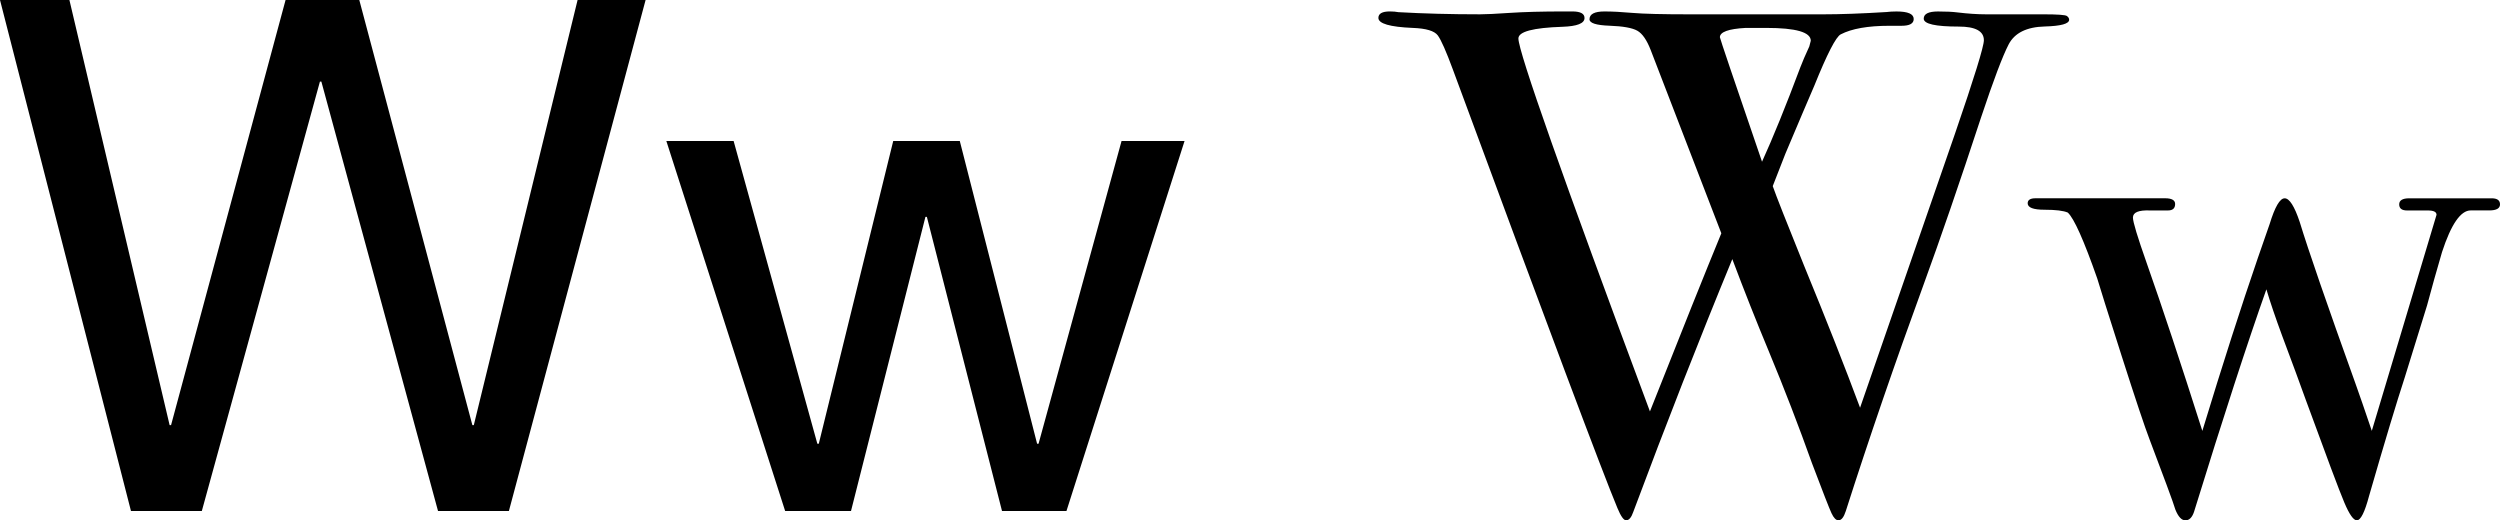
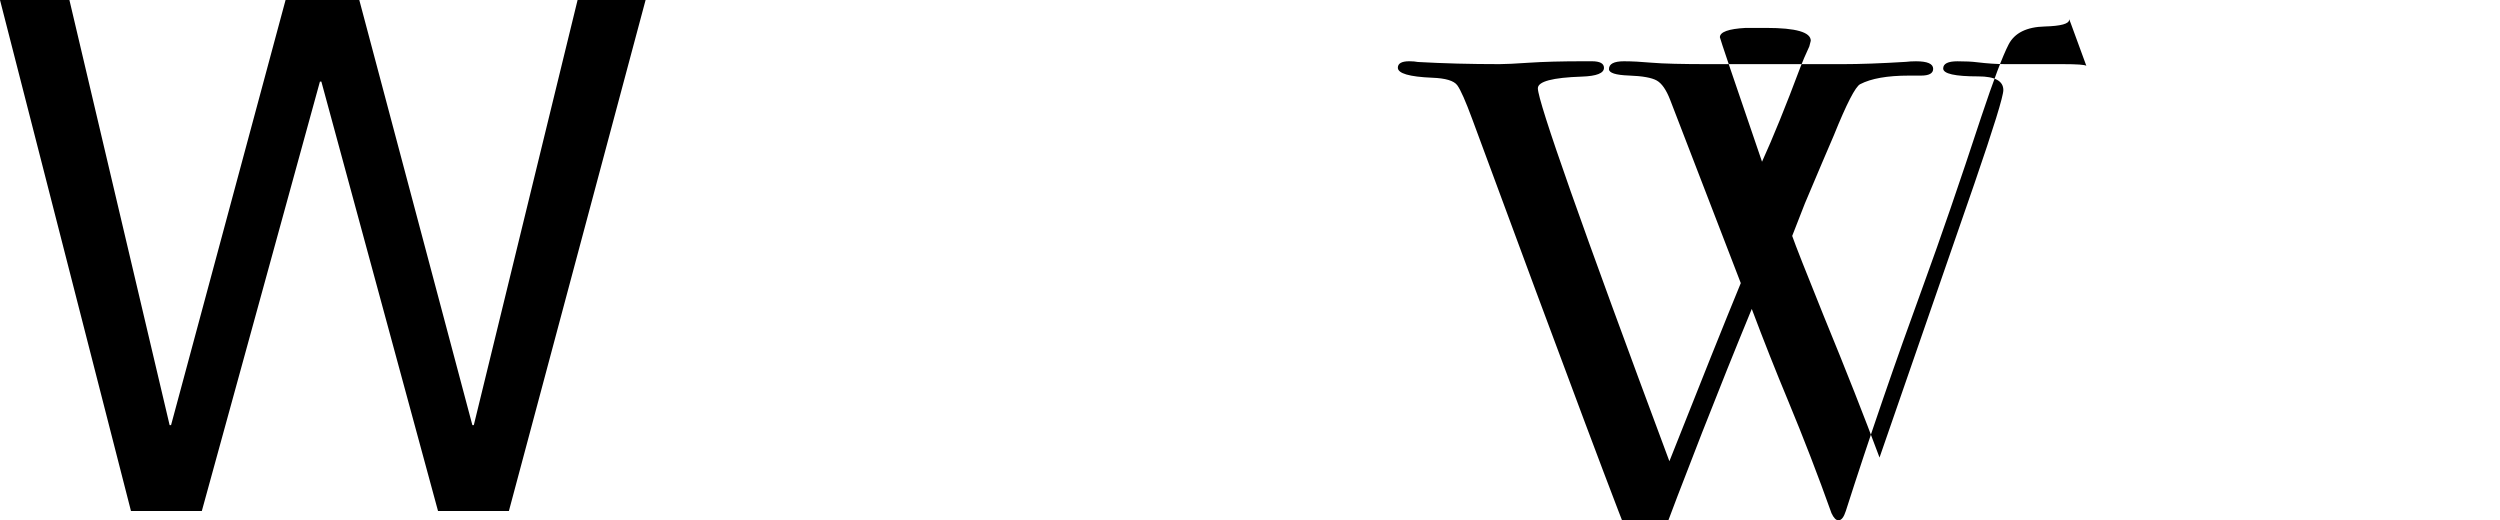
<svg xmlns="http://www.w3.org/2000/svg" version="1.1" id="Layer_1" x="0px" y="0px" width="167.662px" height="34.896px" viewBox="0.576 6.864 167.662 34.896" enable-background="new 0.576 6.864 167.662 34.896" xml:space="preserve">
  <g>
    <path d="M29.952,41.135l-7.824-28.8h-0.096l-7.921,28.8H9.36L0.576,6.864h4.655l6.721,28.512h0.096l7.68-28.512h4.944l7.584,28.512   h0.096l6.96-28.512h4.561l-9.168,34.271H29.952z" />
-     <path d="M67.776,41.135l-5.04-19.728H62.64l-4.992,19.728h-4.416L45.264,16.32h4.512l5.616,20.304h0.096L60.48,16.32h4.464   l5.185,20.304h0.097l5.567-20.304h4.225l-7.92,24.815H67.776z" />
-     <path d="M139.343,8.187c0,0.271-0.545,0.423-1.632,0.453c-1.217,0.031-2.024,0.432-2.424,1.199c-0.4,0.769-1.018,2.4-1.85,4.896   c-1.44,4.384-2.723,8.111-3.844,11.183c-1.918,5.248-3.661,10.321-5.228,15.217c-0.133,0.416-0.297,0.624-0.492,0.624   c-0.164,0-0.32-0.159-0.468-0.477c-0.148-0.318-0.582-1.432-1.305-3.341c-0.892-2.5-1.861-5.016-2.912-7.547   c-0.828-1.987-1.64-4.039-2.435-6.153c-2.229,5.409-4.441,11.057-6.639,16.946c-0.13,0.382-0.29,0.572-0.483,0.572   c-0.161,0-0.354-0.271-0.58-0.815c-0.992-2.368-4.673-12.176-11.041-29.424c-0.448-1.215-0.784-1.976-1.008-2.28   c-0.225-0.304-0.783-0.472-1.679-0.504c-1.536-0.064-2.306-0.288-2.306-0.672c0-0.288,0.257-0.433,0.77-0.433   c0.224,0,0.415,0.018,0.576,0.049c1.694,0.096,3.52,0.144,5.472,0.144c0.384,0,1.048-0.031,1.992-0.096   c0.942-0.063,2.167-0.097,3.672-0.097h0.527c0.543,0,0.815,0.147,0.815,0.441c0,0.359-0.492,0.555-1.478,0.588   c-1.972,0.065-2.956,0.326-2.956,0.784c0,0.896,2.939,9.233,8.821,25.012c2.139-5.406,3.734-9.388,4.788-11.947l-4.738-12.293   c-0.26-0.669-0.557-1.1-0.895-1.292c-0.338-0.19-0.957-0.303-1.857-0.335c-0.899-0.031-1.351-0.176-1.351-0.431   c0-0.351,0.336-0.526,1.008-0.526c0.513,0,1.137,0.032,1.872,0.097c0.736,0.064,2.018,0.096,3.84,0.096h3.648h5.28   c1.184,0,2.606-0.051,4.271-0.154c0.192-0.024,0.416-0.038,0.672-0.038c0.77,0,1.152,0.168,1.152,0.506   c0,0.303-0.272,0.454-0.816,0.454h-0.814c-1.44,0-2.528,0.192-3.265,0.575c-0.319,0.161-0.911,1.312-1.775,3.453   c-0.389,0.896-1.033,2.414-1.938,4.557c-0.188,0.48-0.47,1.204-0.846,2.167c0.223,0.641,0.924,2.418,2.101,5.333   c1.521,3.703,2.772,6.881,3.756,9.53c1.8-5.181,3.922-11.306,6.364-18.374c1.293-3.763,1.939-5.853,1.939-6.271   c0-0.61-0.562-0.917-1.681-0.917c-1.567,0-2.353-0.177-2.353-0.531c0-0.321,0.319-0.482,0.96-0.482   c0.544,0,0.976,0.021,1.296,0.063c0.704,0.085,1.345,0.128,1.92,0.128h3.841c0.96,0,1.487,0.038,1.584,0.113   C139.295,8.013,139.343,8.096,139.343,8.187z M119.04,8.736h-0.576h-0.816c-1.15,0.063-1.728,0.272-1.728,0.627   c0,0.063,0.94,2.847,2.826,8.347c0.729-1.601,1.59-3.715,2.574-6.343c0.133-0.351,0.331-0.812,0.597-1.388l0.099-0.382   C122.015,9.023,121.023,8.736,119.04,8.736z" />
-     <path d="M168.239,20.568c0,0.271-0.239,0.408-0.72,0.408c-0.353,0-0.641,0-0.864,0h-0.384c-0.672,0-1.312,0.93-1.92,2.79   c-0.353,1.198-0.688,2.396-1.009,3.594l-1.487,4.8c-0.545,1.665-1.345,4.32-2.399,7.968c-0.289,1.087-0.562,1.632-0.818,1.632   c-0.225,0-0.506-0.399-0.843-1.198c-0.338-0.799-1.195-3.086-2.575-6.86c-0.354-0.991-0.885-2.431-1.592-4.318   c-0.459-1.245-0.812-2.285-1.057-3.117c-1.25,3.52-2.867,8.494-4.854,14.926c-0.128,0.379-0.32,0.568-0.576,0.568   c-0.257,0-0.48-0.239-0.674-0.72c-0.064-0.223-0.257-0.768-0.577-1.632l-1.153-3.072c-0.32-0.832-0.946-2.704-1.877-5.615   c-0.93-2.912-1.475-4.641-1.634-5.185c-0.898-2.56-1.556-4.032-1.973-4.416c-0.288-0.127-0.811-0.191-1.562-0.191   s-1.13-0.145-1.13-0.433c0-0.223,0.176-0.336,0.527-0.336h0.384c0.033,0,0.592,0,1.681,0c1.057,0,2.208,0,3.456,0   c0.513,0,1.039,0,1.584,0c0.544,0,0.88,0,1.009,0h0.575c0.447,0,0.673,0.128,0.673,0.384c0,0.288-0.16,0.433-0.48,0.433h-1.199   c-0.769-0.031-1.151,0.127-1.151,0.479c0,0.288,0.304,1.292,0.911,3.014c1.057,2.999,2.305,6.763,3.744,11.292   c1.364-4.482,2.604-8.342,3.715-11.576c0.166-0.479,0.433-1.243,0.798-2.295c0.352-1.152,0.688-1.729,1.008-1.729   c0.318,0,0.655,0.528,1.008,1.584c0.576,1.889,1.823,5.504,3.743,10.848c0.253,0.704,0.617,1.759,1.093,3.164l4.341-14.489   c0-0.194-0.192-0.291-0.578-0.291c-0.129,0-0.595,0-1.396,0c-0.354,0-0.53-0.137-0.53-0.408s0.225-0.408,0.673-0.408h0.479h5.04   C168.046,20.16,168.239,20.296,168.239,20.568z" />
+     <path d="M139.343,8.187c0,0.271-0.545,0.423-1.632,0.453c-1.217,0.031-2.024,0.432-2.424,1.199c-0.4,0.769-1.018,2.4-1.85,4.896   c-1.44,4.384-2.723,8.111-3.844,11.183c-1.918,5.248-3.661,10.321-5.228,15.217c-0.133,0.416-0.297,0.624-0.492,0.624   c-0.164,0-0.32-0.159-0.468-0.477c-0.892-2.5-1.861-5.016-2.912-7.547   c-0.828-1.987-1.64-4.039-2.435-6.153c-2.229,5.409-4.441,11.057-6.639,16.946c-0.13,0.382-0.29,0.572-0.483,0.572   c-0.161,0-0.354-0.271-0.58-0.815c-0.992-2.368-4.673-12.176-11.041-29.424c-0.448-1.215-0.784-1.976-1.008-2.28   c-0.225-0.304-0.783-0.472-1.679-0.504c-1.536-0.064-2.306-0.288-2.306-0.672c0-0.288,0.257-0.433,0.77-0.433   c0.224,0,0.415,0.018,0.576,0.049c1.694,0.096,3.52,0.144,5.472,0.144c0.384,0,1.048-0.031,1.992-0.096   c0.942-0.063,2.167-0.097,3.672-0.097h0.527c0.543,0,0.815,0.147,0.815,0.441c0,0.359-0.492,0.555-1.478,0.588   c-1.972,0.065-2.956,0.326-2.956,0.784c0,0.896,2.939,9.233,8.821,25.012c2.139-5.406,3.734-9.388,4.788-11.947l-4.738-12.293   c-0.26-0.669-0.557-1.1-0.895-1.292c-0.338-0.19-0.957-0.303-1.857-0.335c-0.899-0.031-1.351-0.176-1.351-0.431   c0-0.351,0.336-0.526,1.008-0.526c0.513,0,1.137,0.032,1.872,0.097c0.736,0.064,2.018,0.096,3.84,0.096h3.648h5.28   c1.184,0,2.606-0.051,4.271-0.154c0.192-0.024,0.416-0.038,0.672-0.038c0.77,0,1.152,0.168,1.152,0.506   c0,0.303-0.272,0.454-0.816,0.454h-0.814c-1.44,0-2.528,0.192-3.265,0.575c-0.319,0.161-0.911,1.312-1.775,3.453   c-0.389,0.896-1.033,2.414-1.938,4.557c-0.188,0.48-0.47,1.204-0.846,2.167c0.223,0.641,0.924,2.418,2.101,5.333   c1.521,3.703,2.772,6.881,3.756,9.53c1.8-5.181,3.922-11.306,6.364-18.374c1.293-3.763,1.939-5.853,1.939-6.271   c0-0.61-0.562-0.917-1.681-0.917c-1.567,0-2.353-0.177-2.353-0.531c0-0.321,0.319-0.482,0.96-0.482   c0.544,0,0.976,0.021,1.296,0.063c0.704,0.085,1.345,0.128,1.92,0.128h3.841c0.96,0,1.487,0.038,1.584,0.113   C139.295,8.013,139.343,8.096,139.343,8.187z M119.04,8.736h-0.576h-0.816c-1.15,0.063-1.728,0.272-1.728,0.627   c0,0.063,0.94,2.847,2.826,8.347c0.729-1.601,1.59-3.715,2.574-6.343c0.133-0.351,0.331-0.812,0.597-1.388l0.099-0.382   C122.015,9.023,121.023,8.736,119.04,8.736z" />
  </g>
</svg>